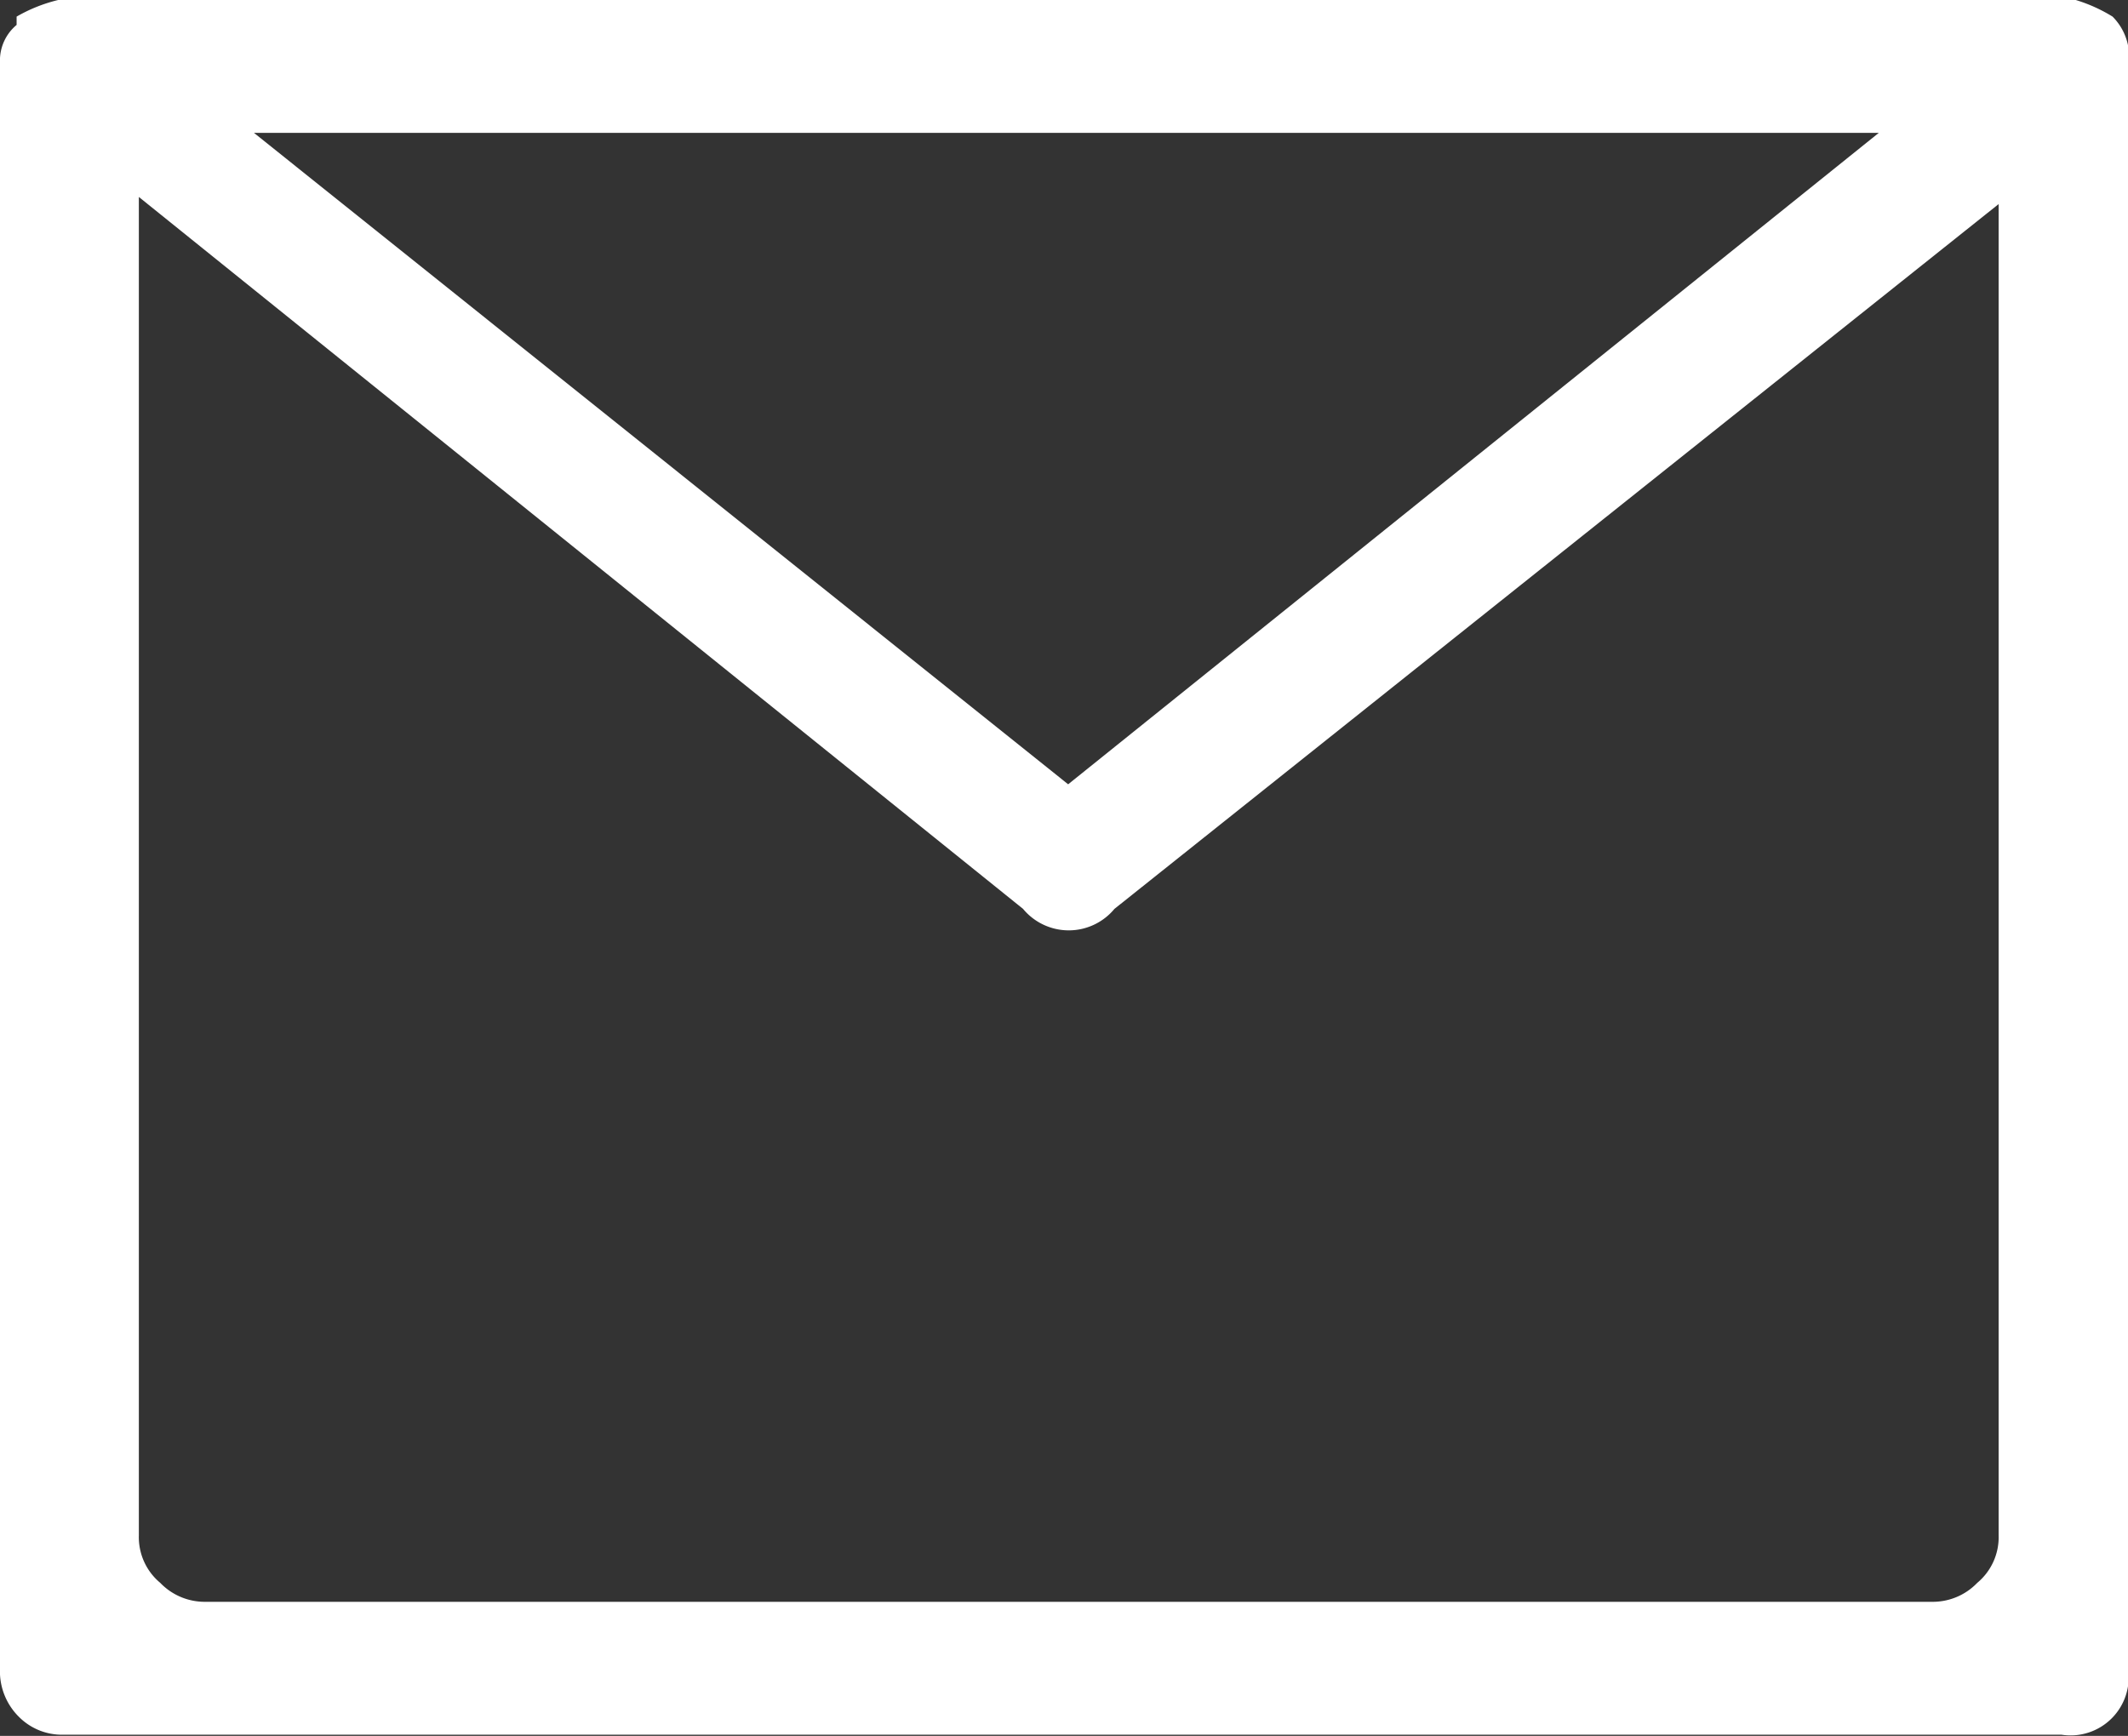
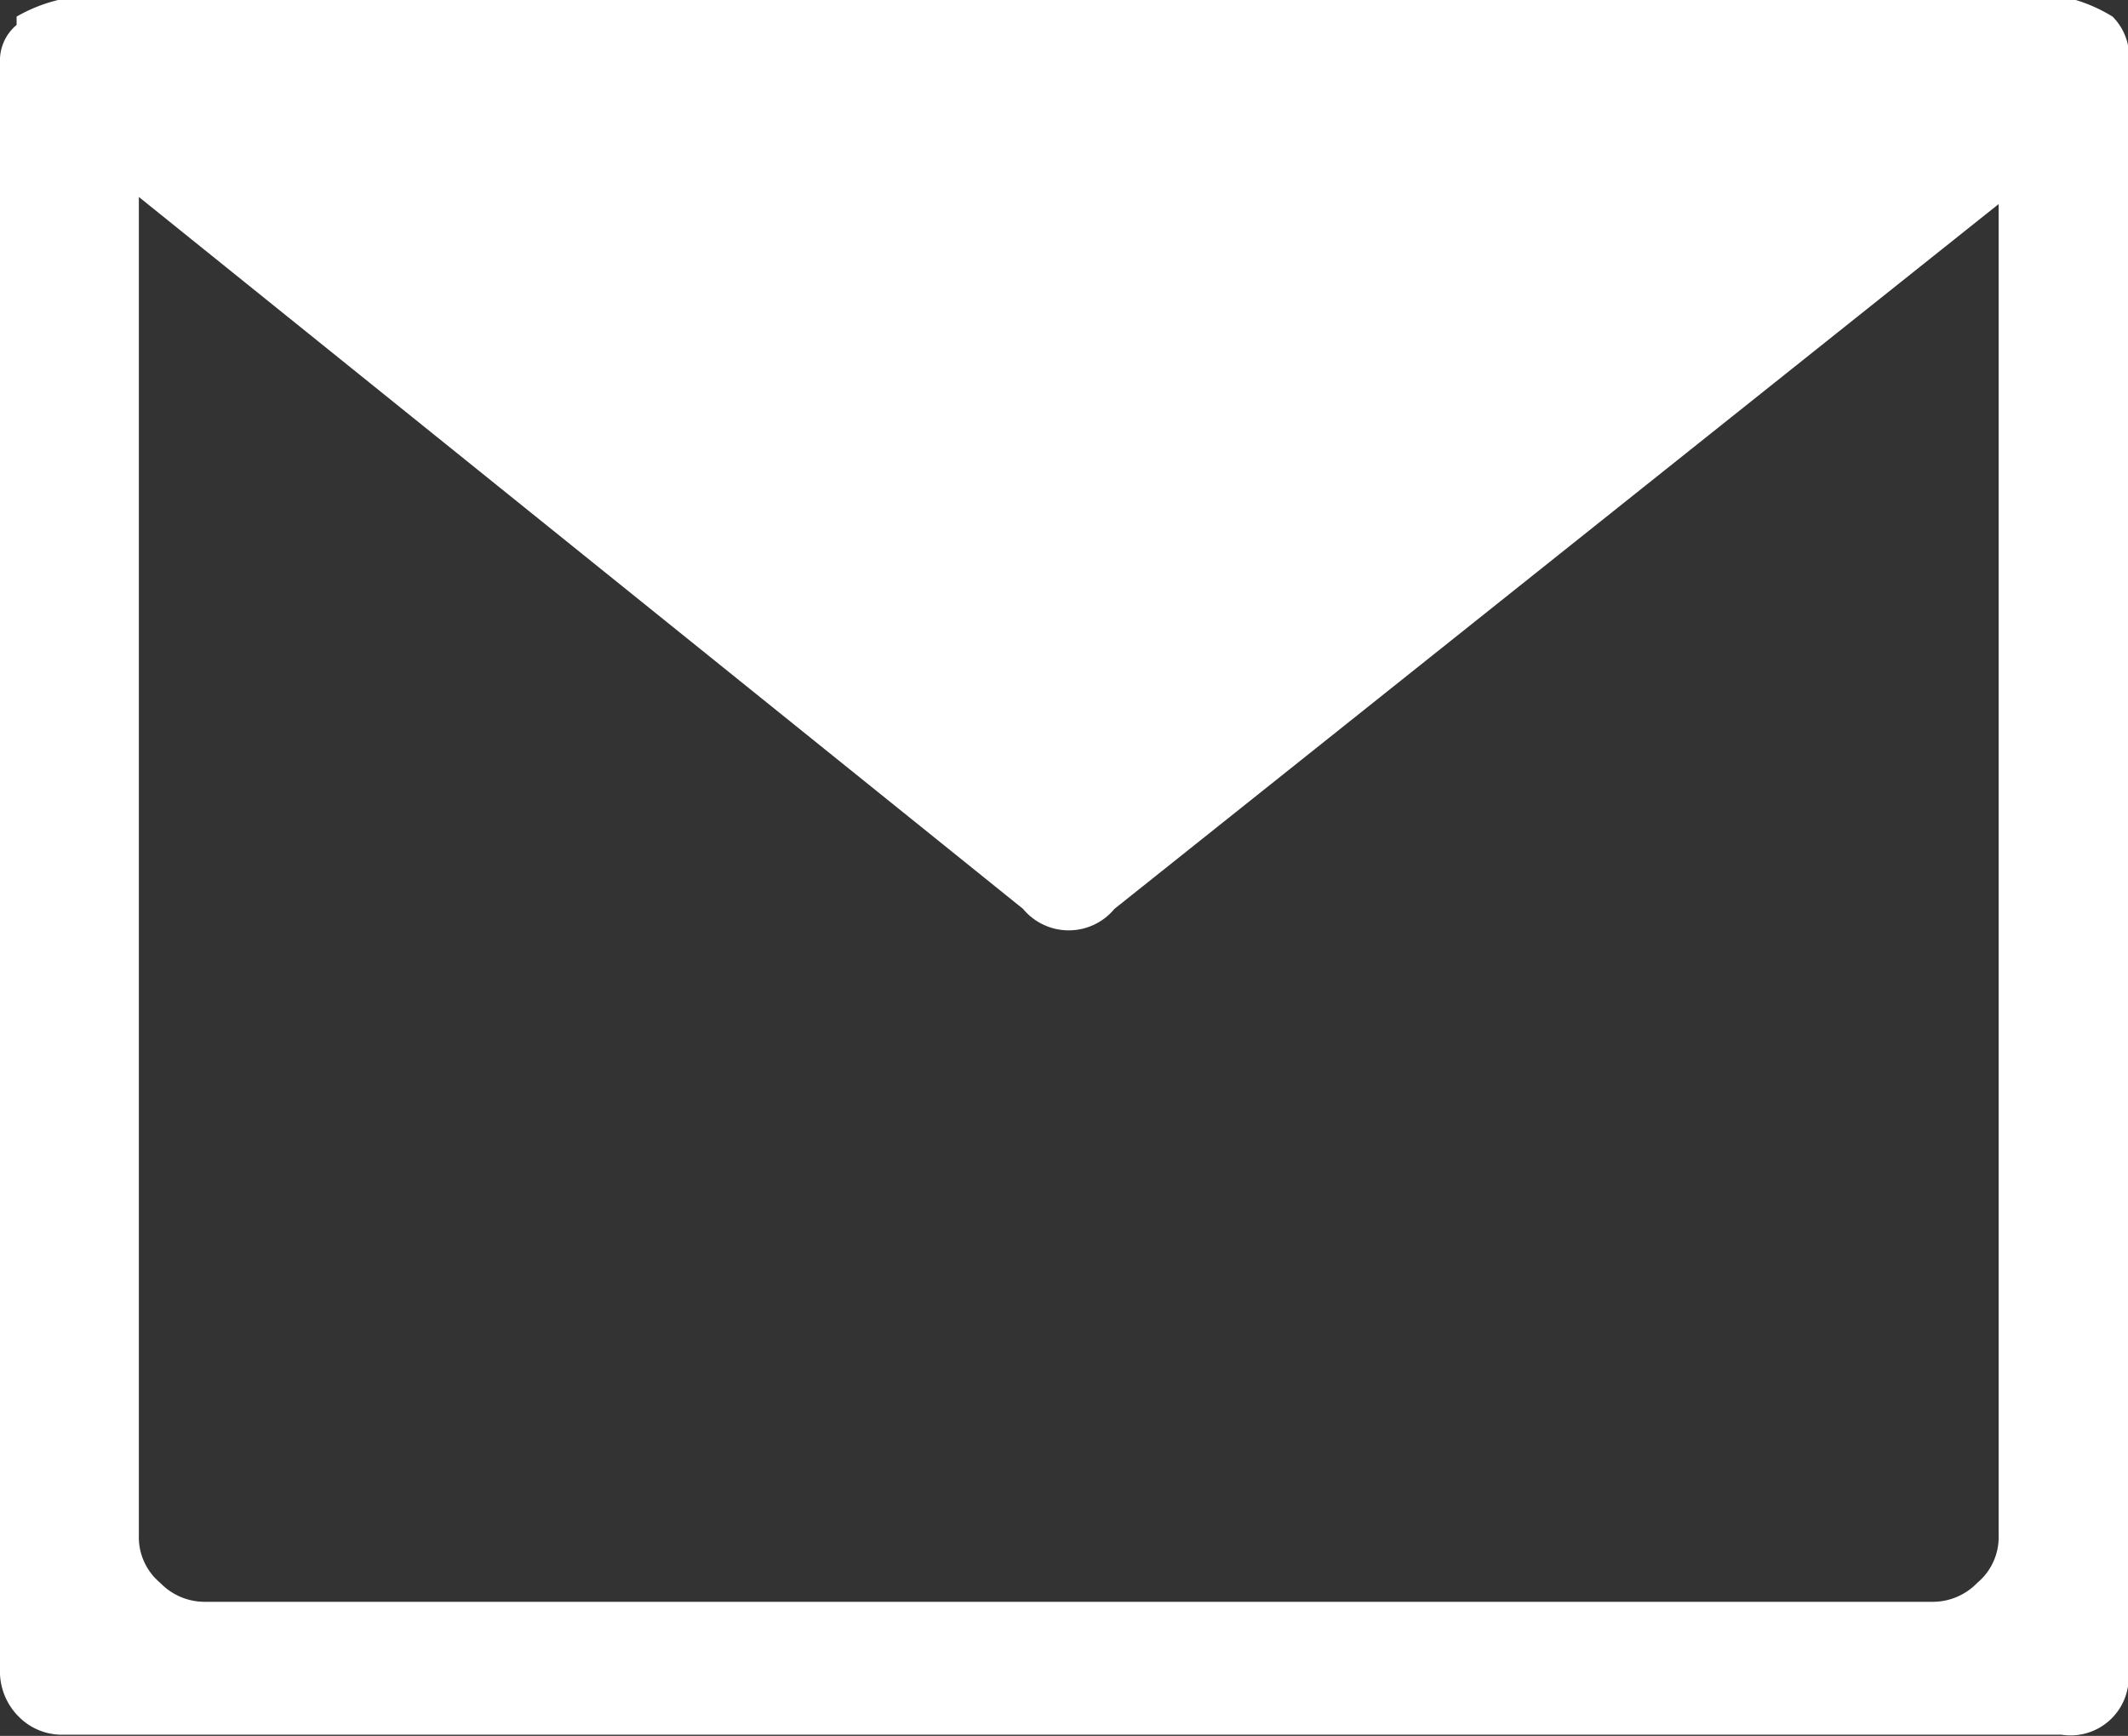
<svg xmlns="http://www.w3.org/2000/svg" width="17.93" height="14.63" viewBox="0 0 17.93 14.63">
  <rect x="0" y="0" width="17.93" height="14.63" fill="#333333" stroke="none" />
-   <path d="M17.93,14.06a.49.49,0,0,1-.56.56H.53a.51.51,0,0,1-.37-.15A.54.54,0,0,1,0,14.06V.53A.39.39,0,0,1,.14.21V.14h0A1.32,1.32,0,0,1,.49,0h17a1.32,1.32,0,0,1,.31.14h0v0a.48.48,0,0,1,.14.35V14.06ZM16.84,1.72,9.39,7.66s0,0,0,0a.5.5,0,0,1-.77,0h0l-7.45-6V12.94a.5.5,0,0,0,.18.4.52.52,0,0,0,.38.16H16.28a.52.52,0,0,0,.38-.16.5.5,0,0,0,.18-.4Zm-14.7-.6L9,6.61l6.83-5.49Z" style="fill: #fff" />
+   <path d="M17.93,14.06a.49.49,0,0,1-.56.56H.53a.51.51,0,0,1-.37-.15A.54.54,0,0,1,0,14.06V.53A.39.39,0,0,1,.14.21V.14h0A1.32,1.32,0,0,1,.49,0h17a1.32,1.32,0,0,1,.31.14h0v0a.48.48,0,0,1,.14.35V14.06ZM16.84,1.72,9.39,7.66s0,0,0,0a.5.5,0,0,1-.77,0h0l-7.45-6V12.94a.5.5,0,0,0,.18.4.52.52,0,0,0,.38.16H16.28a.52.52,0,0,0,.38-.16.5.5,0,0,0,.18-.4Zm-14.7-.6L9,6.61Z" style="fill: #fff" />
</svg>